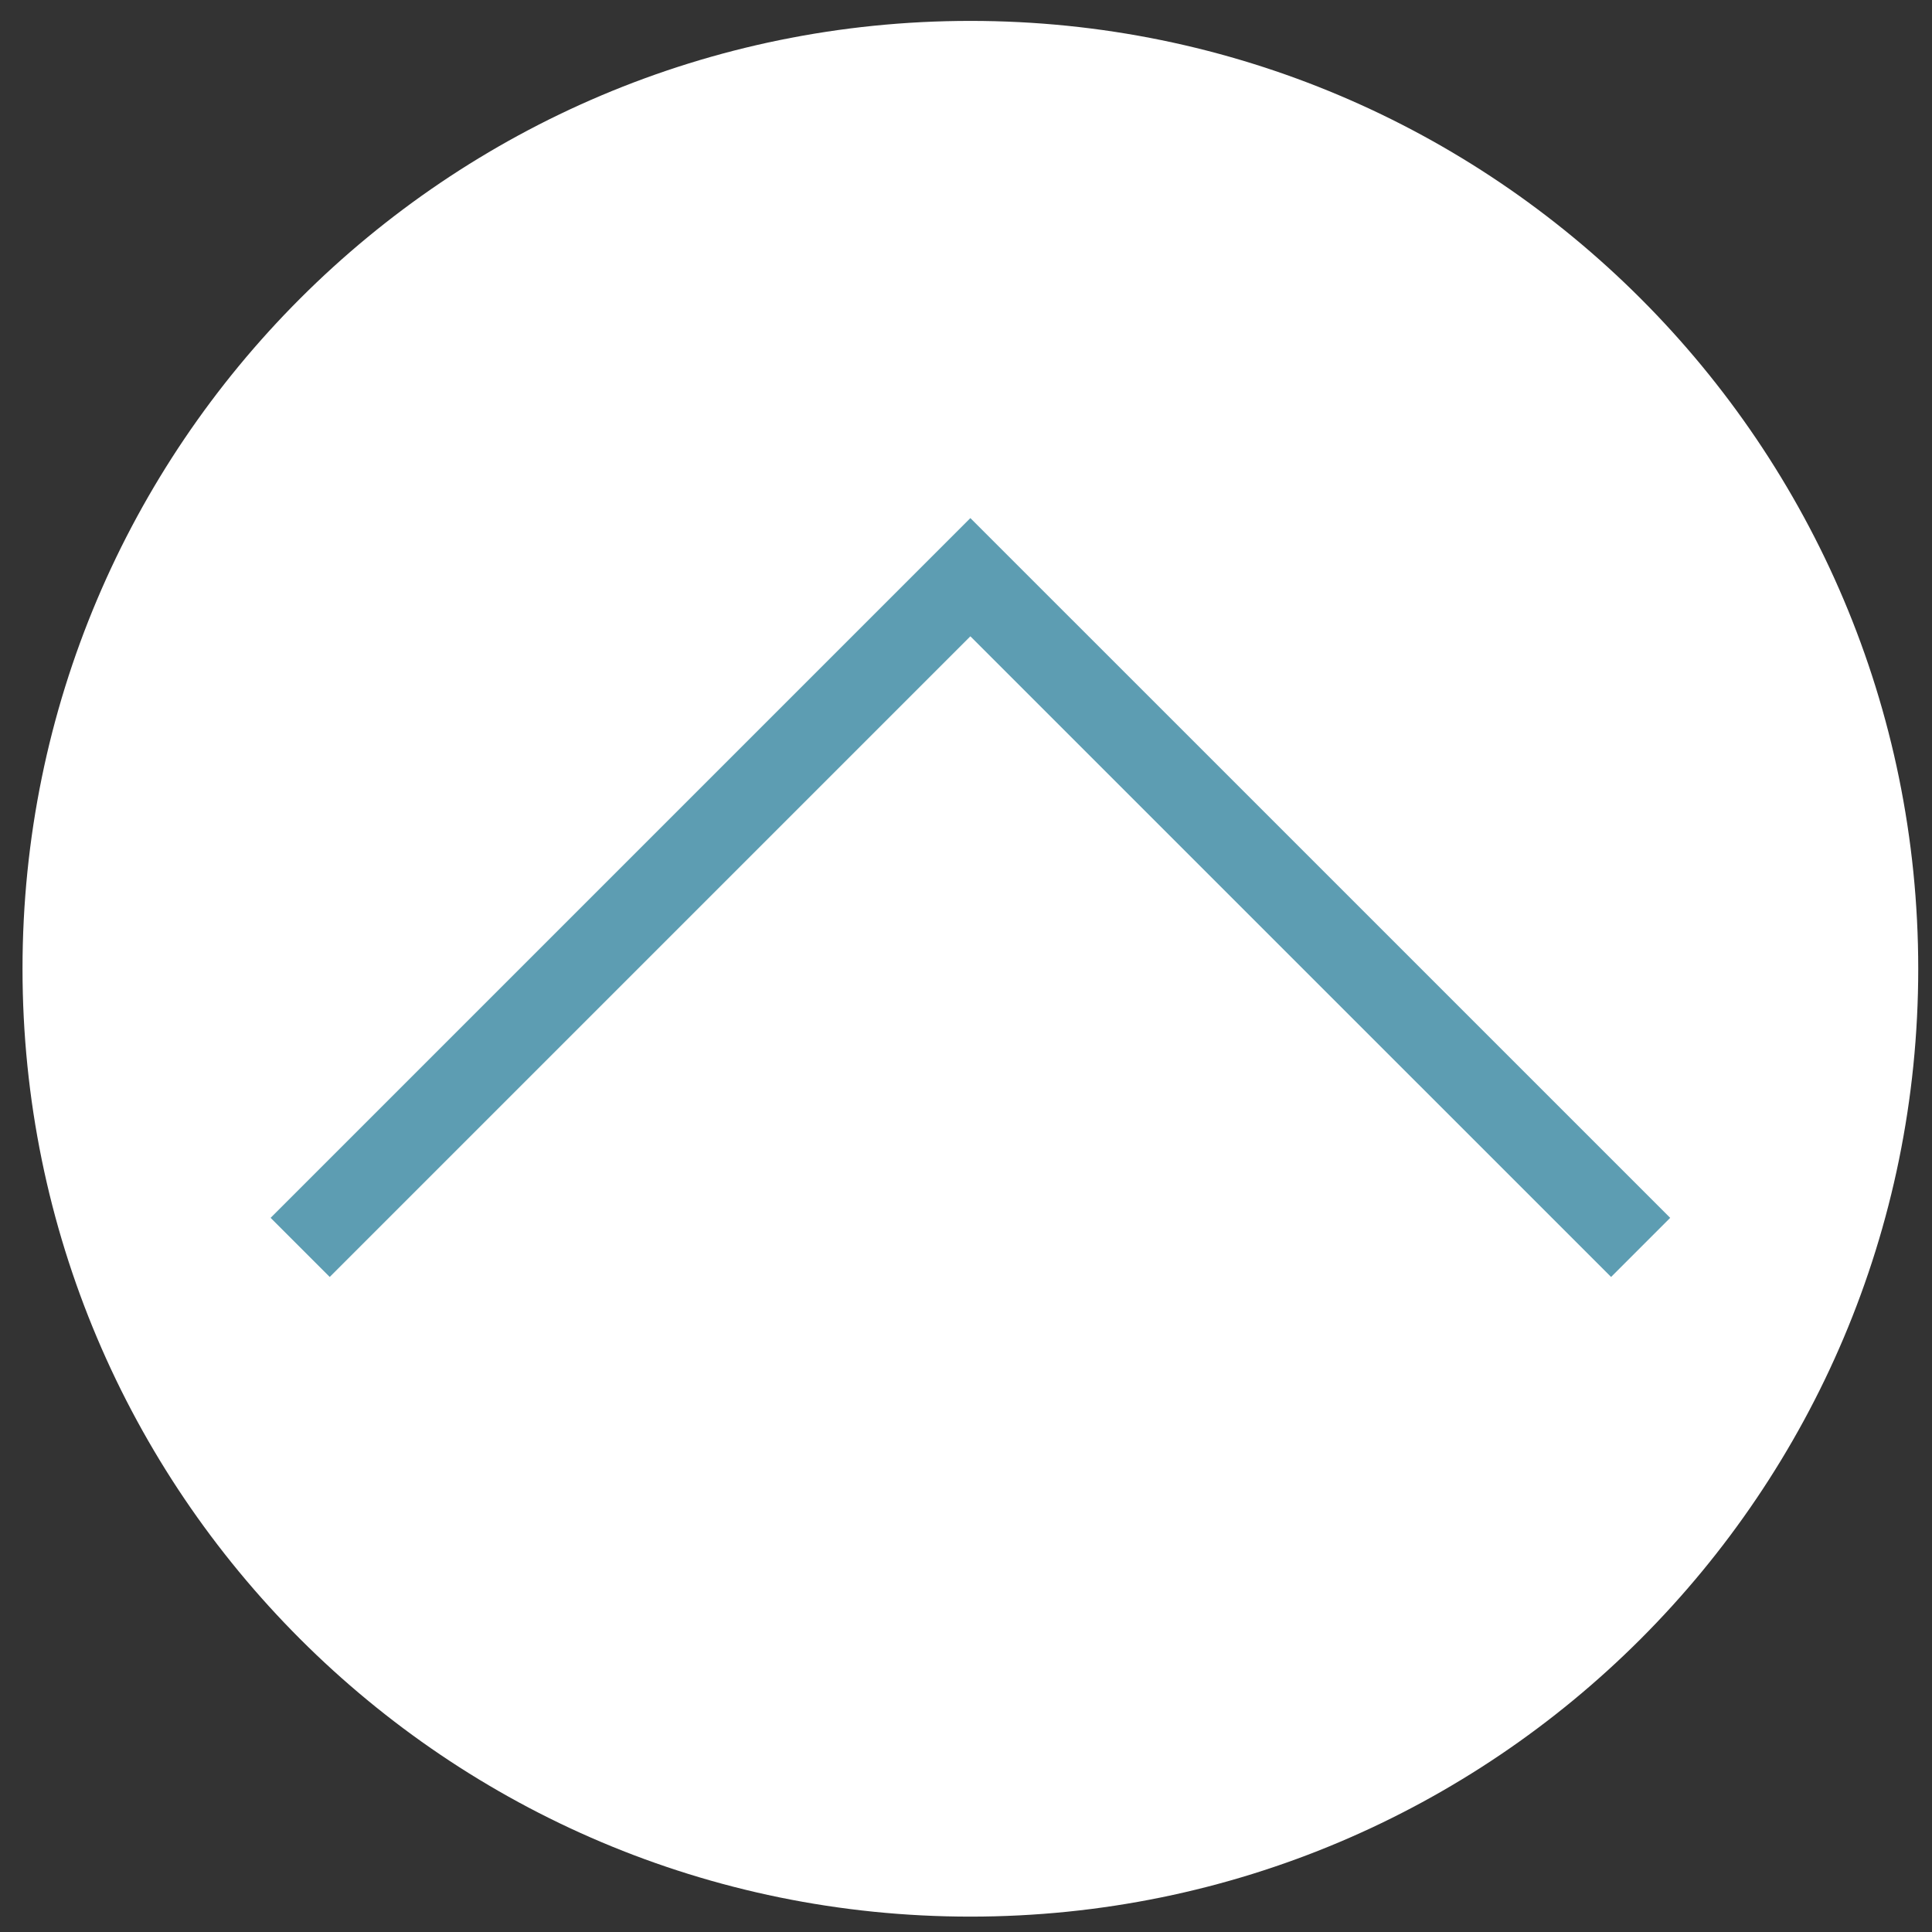
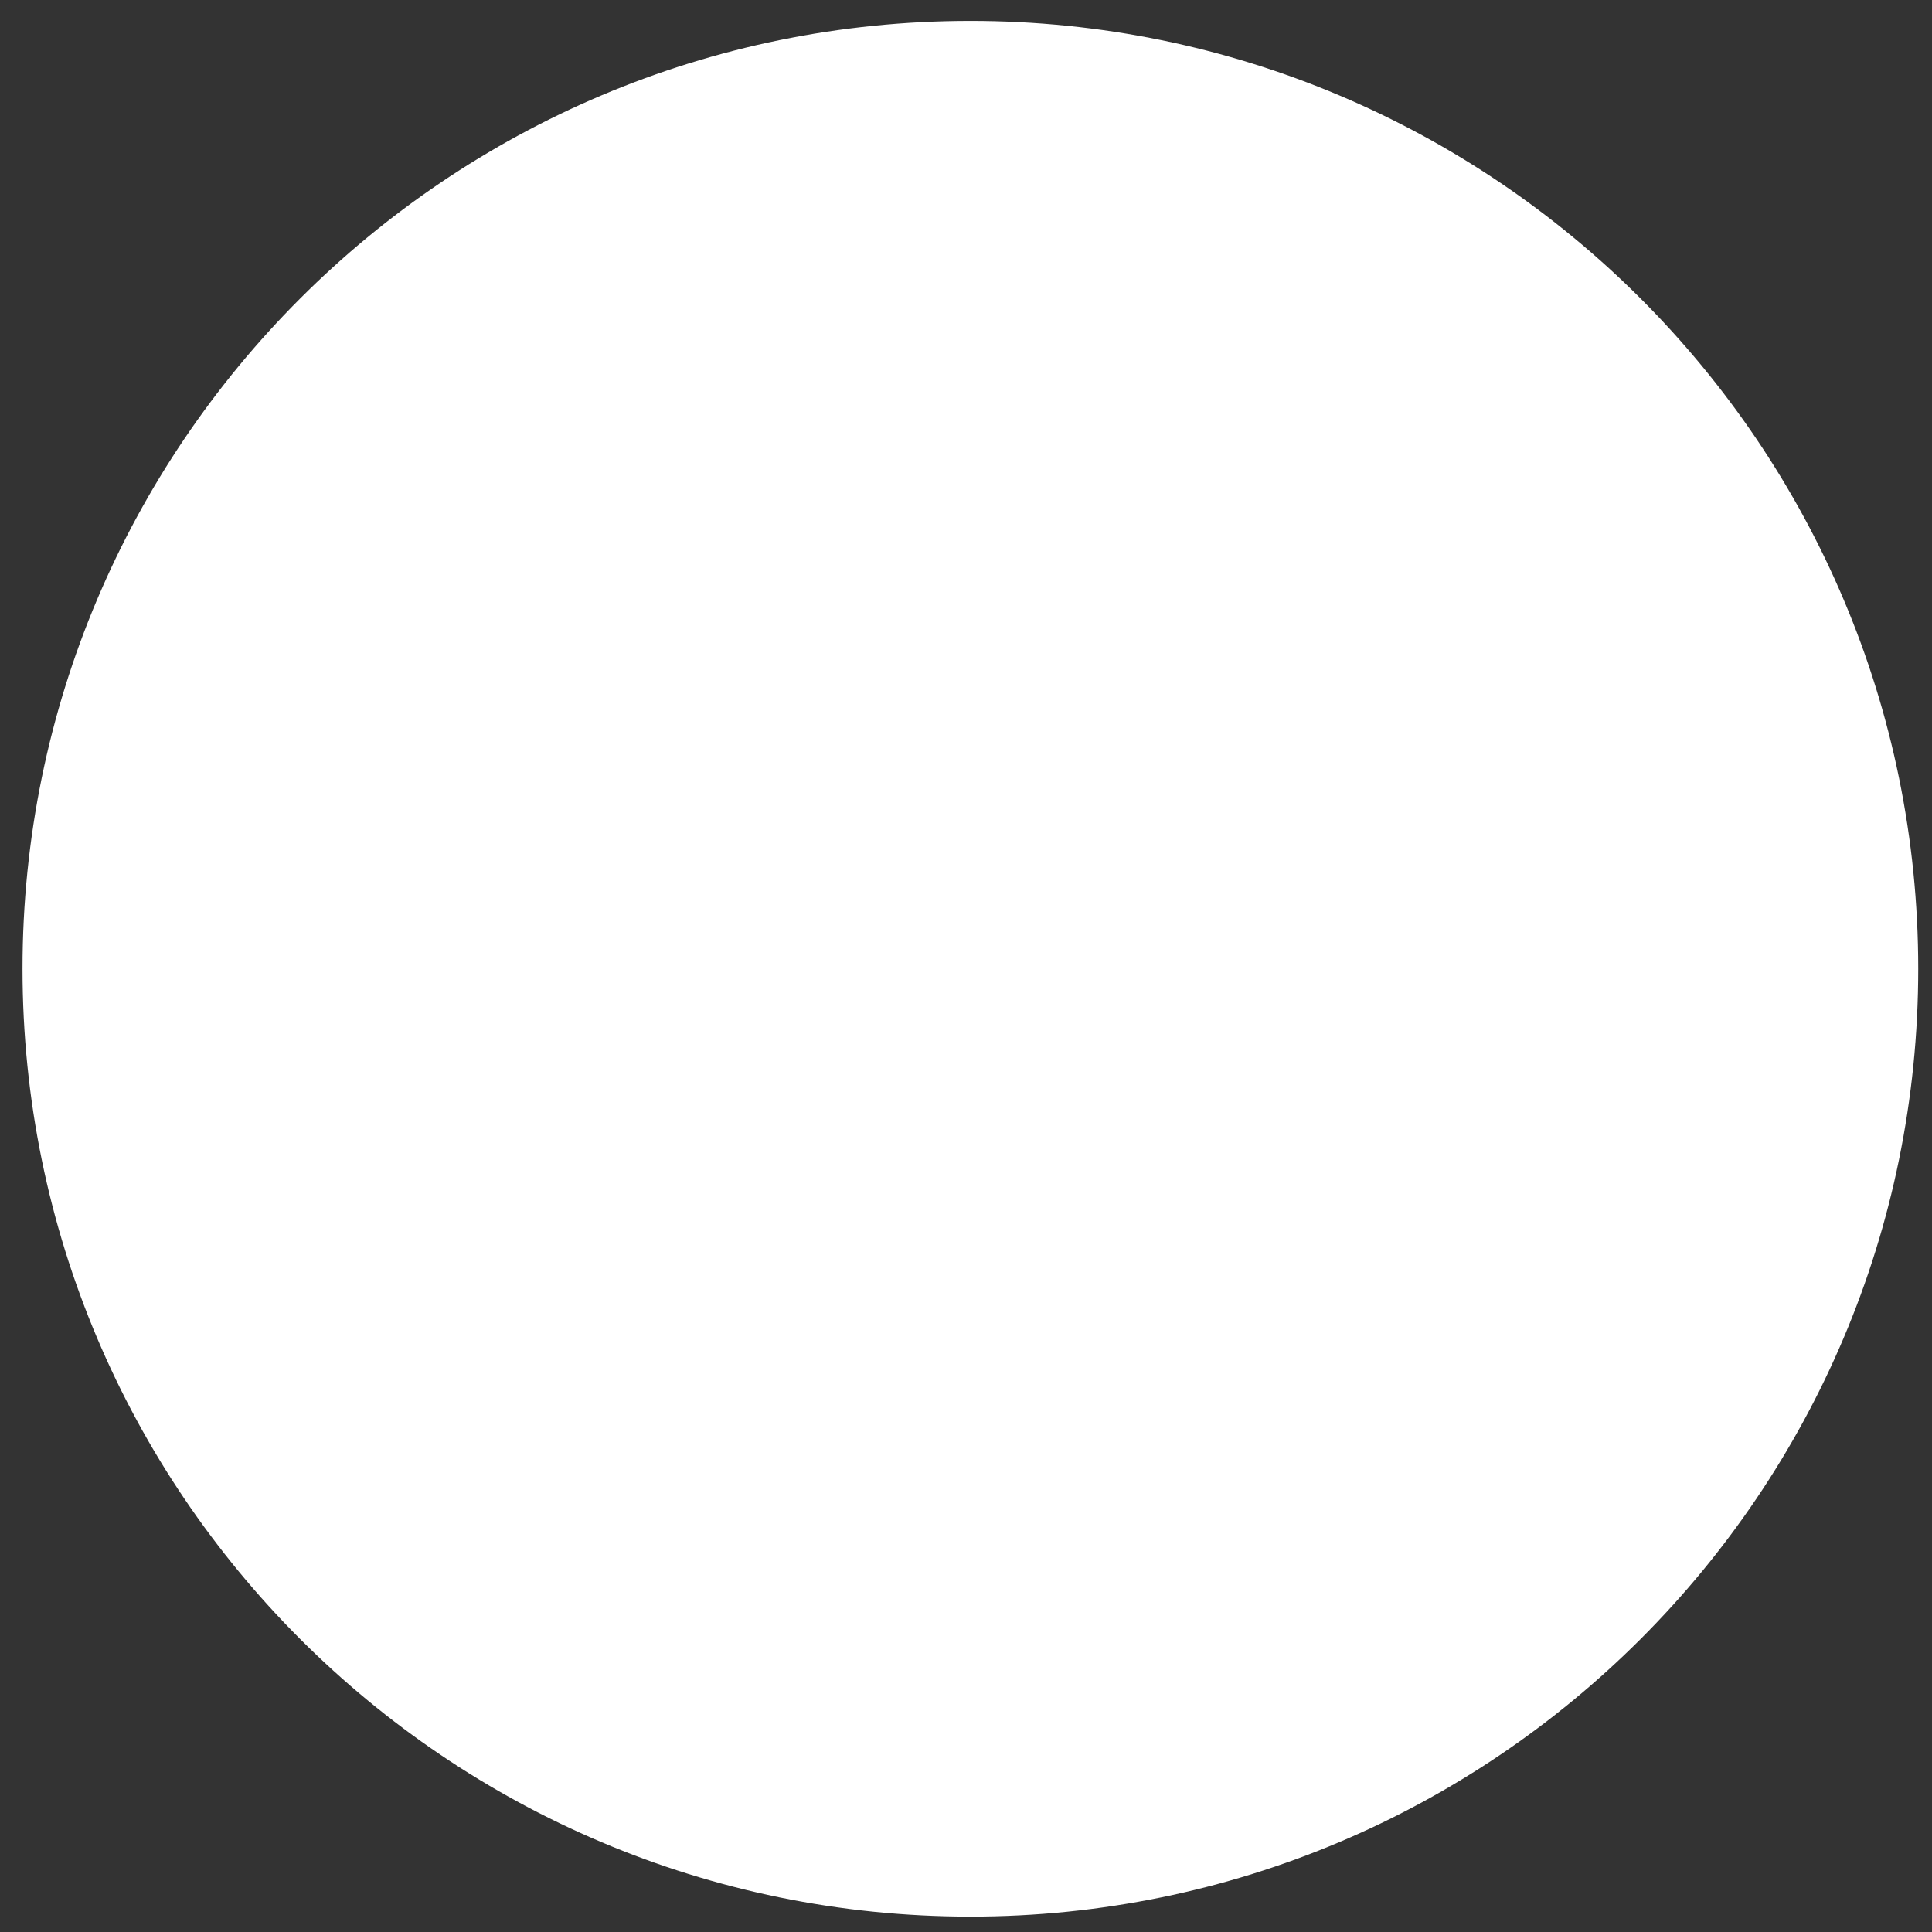
<svg xmlns="http://www.w3.org/2000/svg" xmlns:xlink="http://www.w3.org/1999/xlink" version="1.1" id="Ebene_1" x="0px" y="0px" width="34.667px" height="34.667px" viewBox="0 0 34.667 34.667" enable-background="new 0 0 34.667 34.667" xml:space="preserve">
  <rect x="0" y="0" width="34.667" height="34.667" fill="#333333" stroke="none" />
  <g>
    <defs>
      <rect id="SVGID_1_" x="-399.32" y="-276.349" width="841.89" height="595.28" />
    </defs>
    <clipPath id="SVGID_2_">
      <use xlink:href="#SVGID_1_" overflow="visible" />
    </clipPath>
    <path clip-path="url(#SVGID_2_)" fill="#FFFFFF" d="M34.42,17.383c0,9.394-7.614,17.008-17.008,17.008   c-9.393,0-17.008-7.614-17.008-17.008S8.02,0.375,17.412,0.375C26.806,0.375,34.42,7.99,34.42,17.383" />
-     <polyline clip-path="url(#SVGID_2_)" fill="none" stroke="#5D9DB2" stroke-width="1.5" stroke-miterlimit="10" points="   5.386,22.383 17.412,10.357 29.439,22.383  " />
  </g>
</svg>